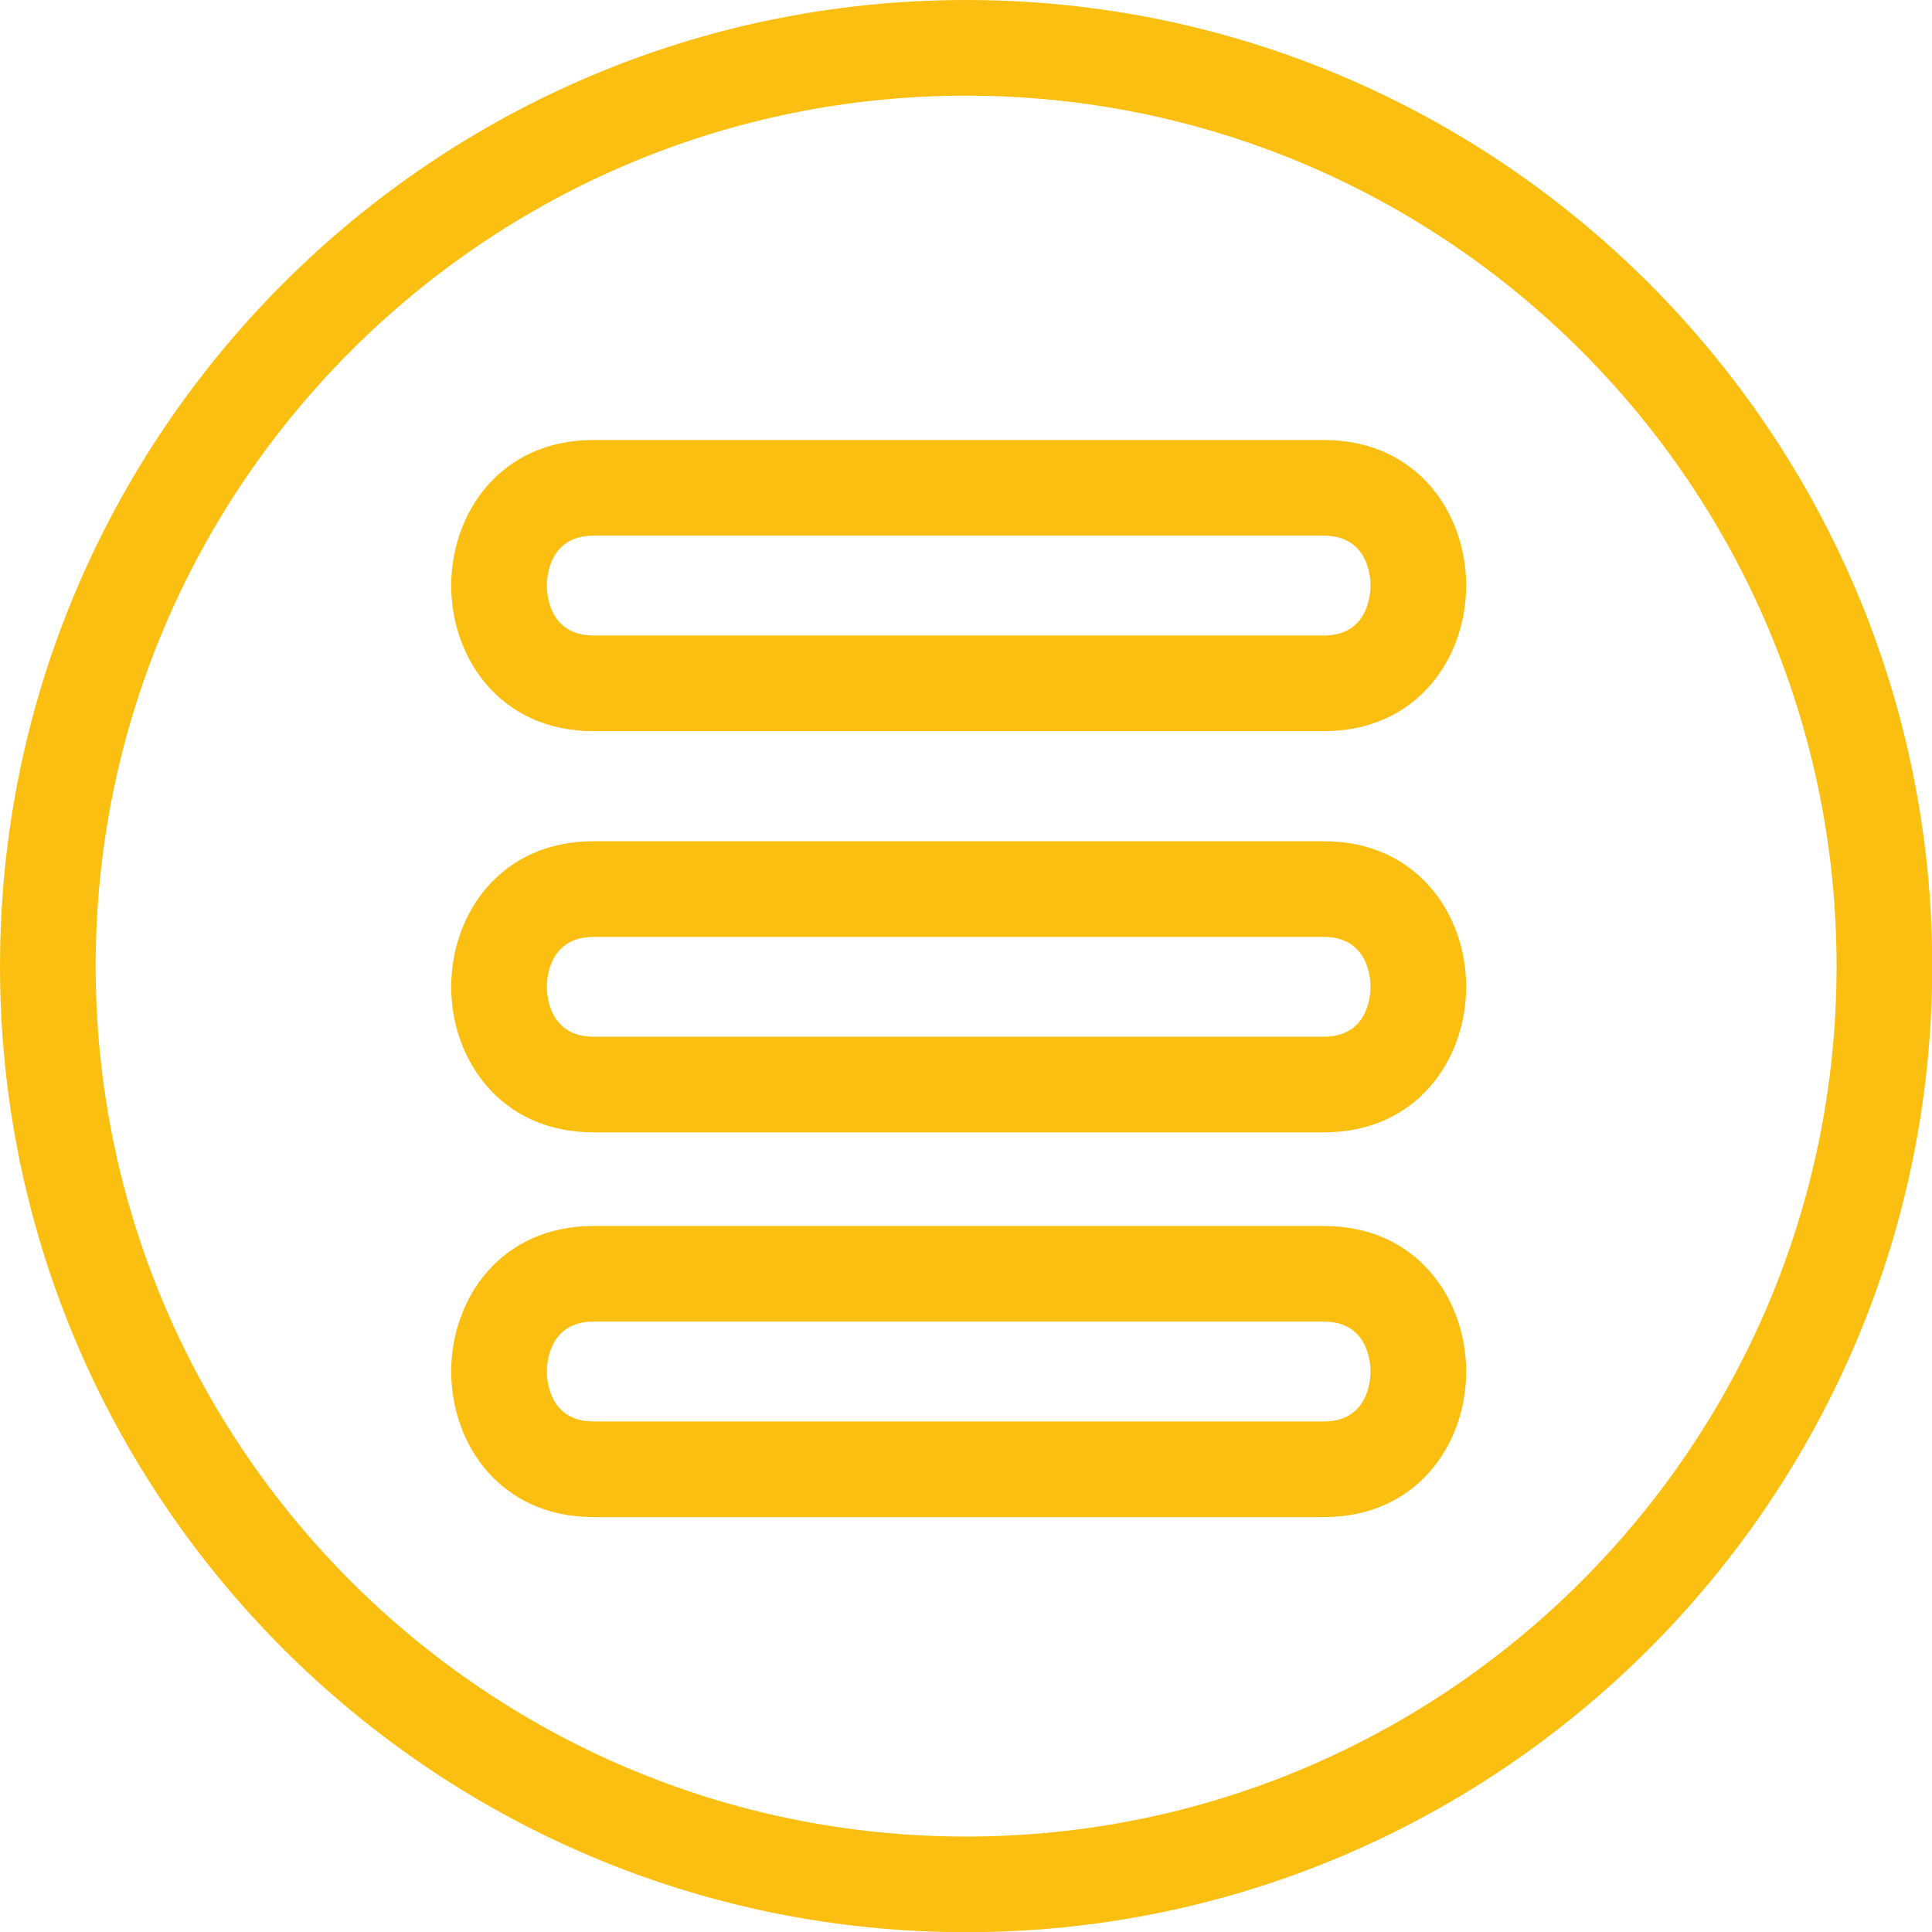
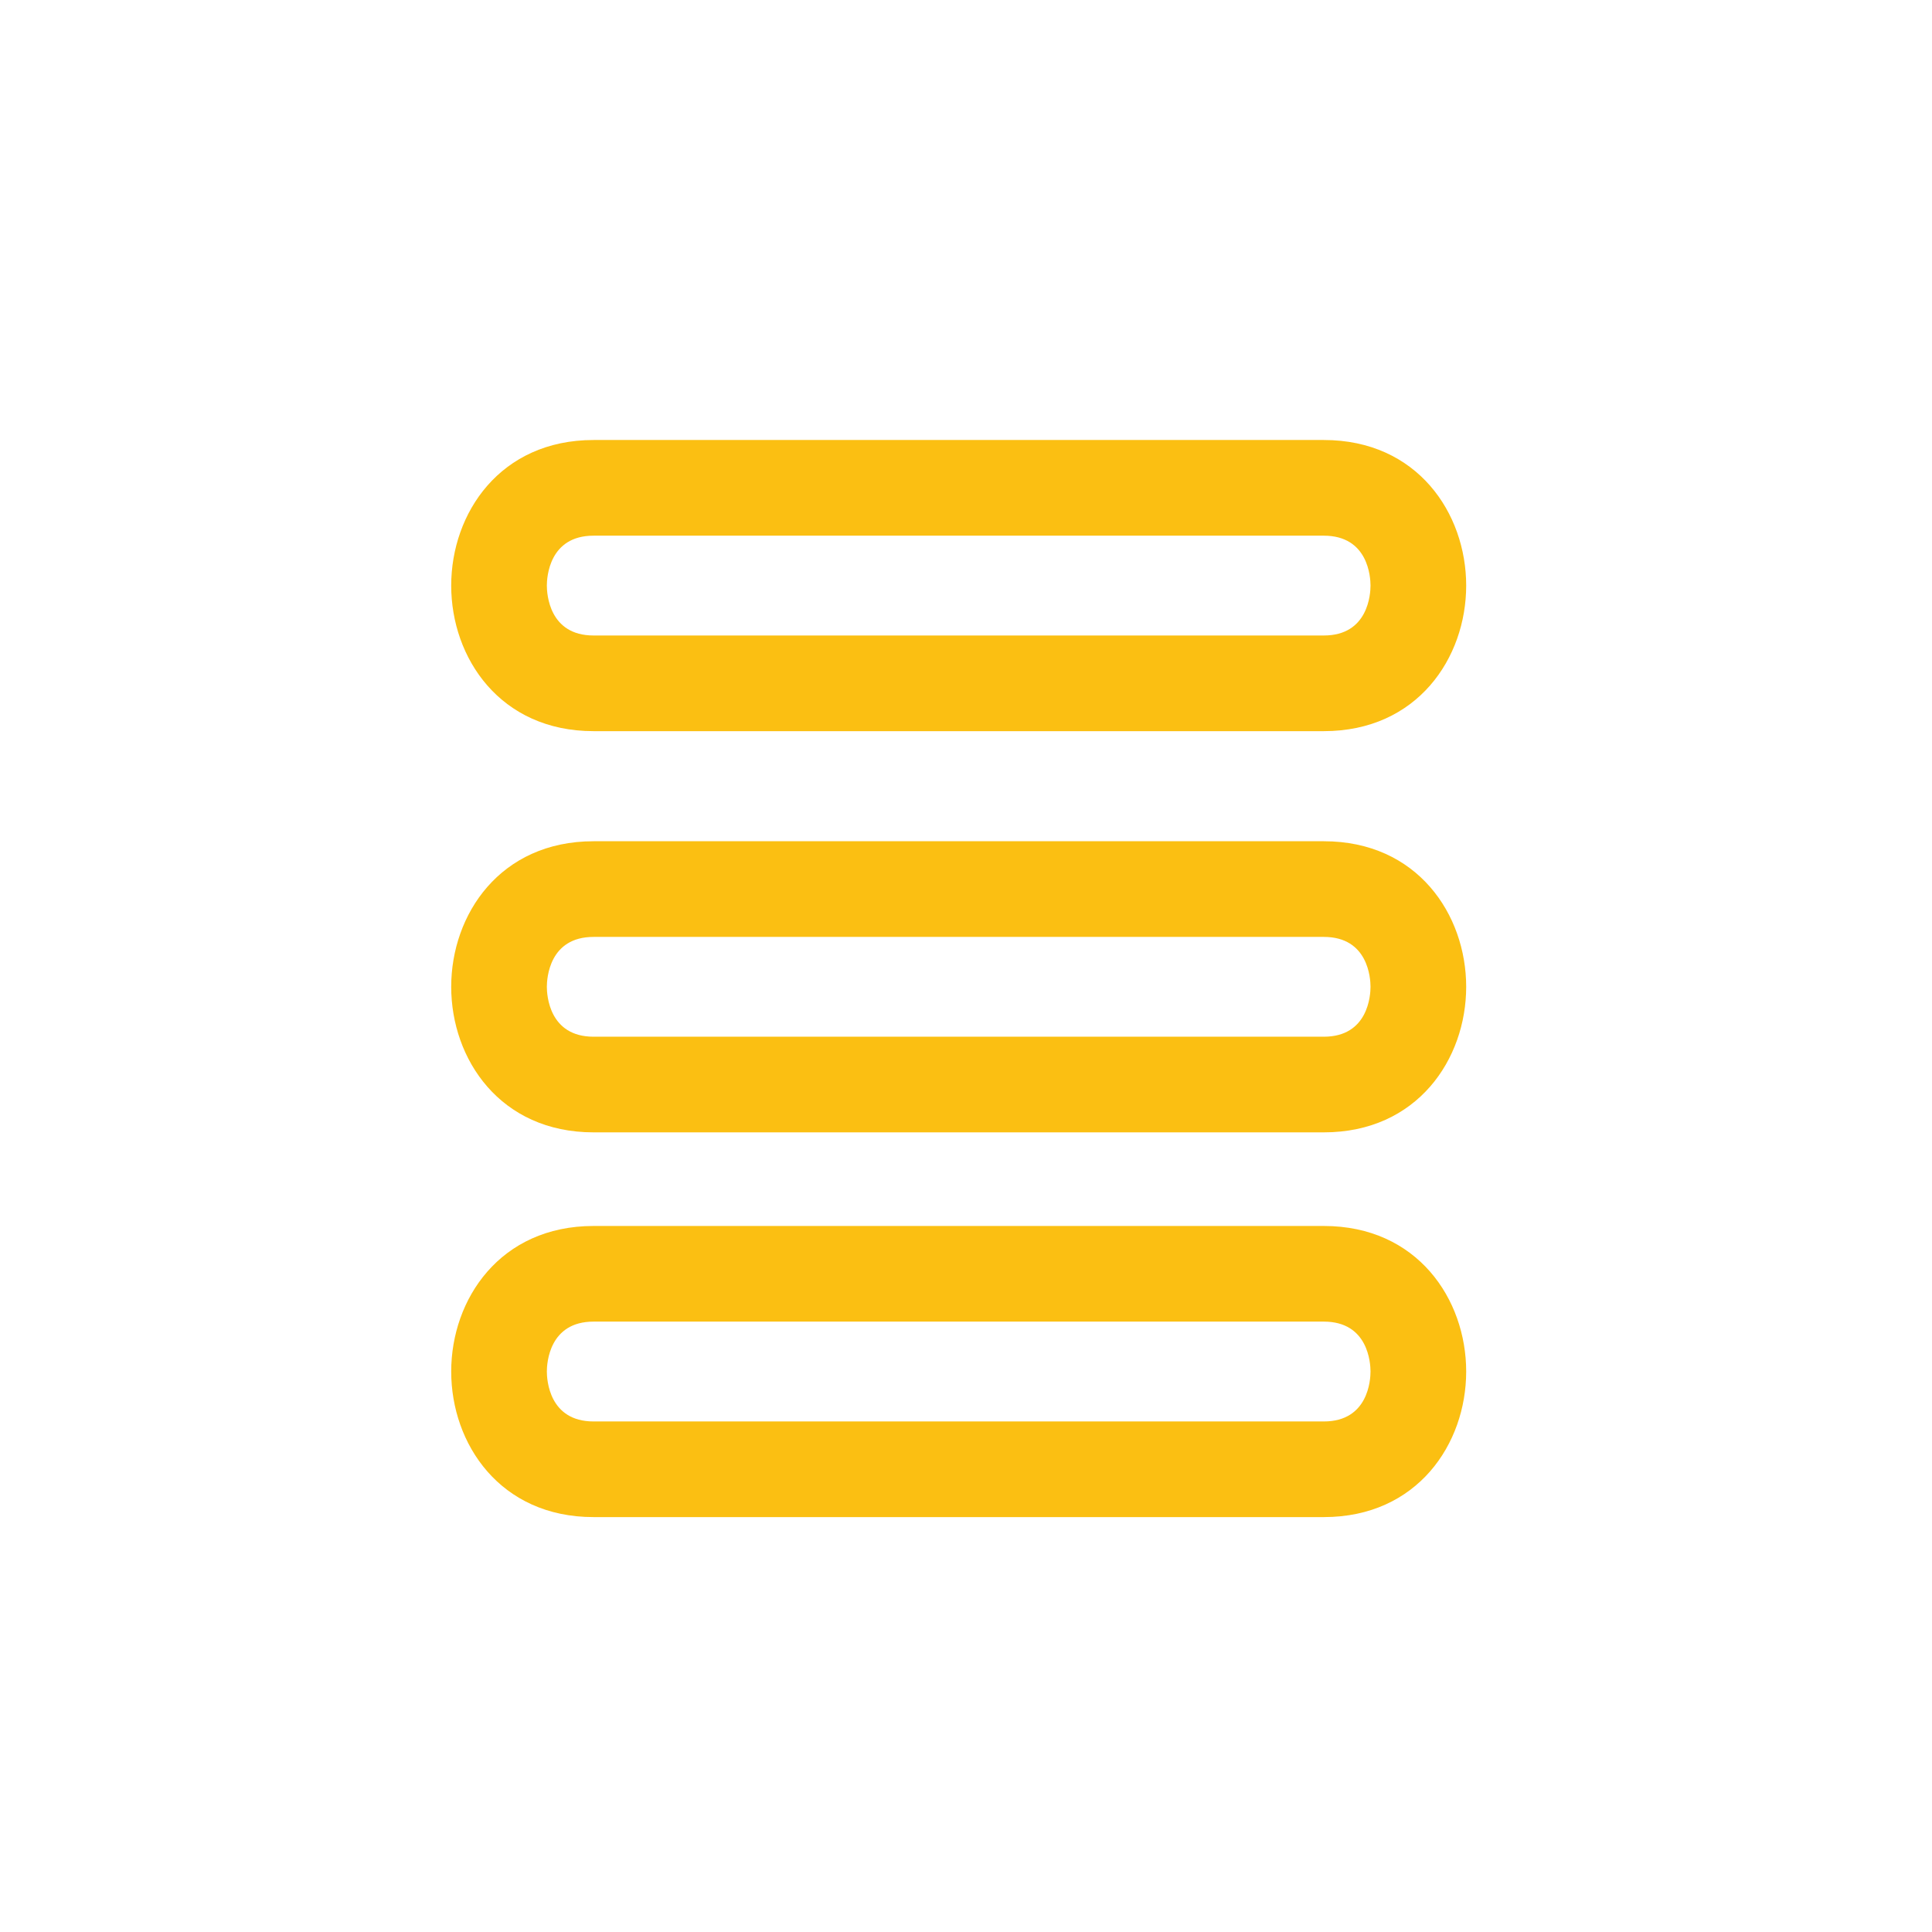
<svg xmlns="http://www.w3.org/2000/svg" fill="#000000" height="399.8" preserveAspectRatio="xMidYMid meet" version="1" viewBox="0.0 0.0 399.8 399.8" width="399.8" zoomAndPan="magnify">
  <g>
    <g fill="#fbbf12" id="change1_1">
-       <path d="M199.937,399.84C89.69,399.84,0,310.165,0,199.937C0,89.691,89.69,0,199.937,0 c110.232,0,199.91,89.691,199.91,199.937C399.847,310.165,310.169,399.84,199.937,399.84z M199.937,19.797 c-99.329,0-180.139,80.81-180.139,180.14c0,99.312,80.811,180.112,180.139,180.112c99.318,0,180.117-80.801,180.117-180.112 C380.054,100.607,299.255,19.797,199.937,19.797z" fill="inherit" />
      <path d="M273.949,234.325H122.827c-19.337,0-29.457-15.152-29.457-30.117c0-14.97,10.12-30.125,29.457-30.125 h151.122c19.338,0,29.457,15.155,29.457,30.125C303.405,219.172,293.285,234.325,273.949,234.325z M122.827,193.881 c-9.194,0-9.664,8.6-9.664,10.327c0,1.723,0.47,10.324,9.664,10.324h151.122c9.194,0,9.66-8.603,9.66-10.324 c0-1.728-0.466-10.327-9.66-10.327H122.827z" fill="inherit" />
      <path d="M273.949,151.302H122.827c-19.337,0-29.457-15.154-29.457-30.124c0-14.971,10.12-30.125,29.457-30.125 h151.122c19.338,0,29.457,15.154,29.457,30.125C303.405,136.148,293.285,151.302,273.949,151.302z M122.827,110.851 c-9.194,0-9.664,8.603-9.664,10.327c0,1.724,0.47,10.328,9.664,10.328h151.122c9.194,0,9.66-8.604,9.66-10.328 c0-1.725-0.466-10.327-9.66-10.327H122.827z" fill="inherit" />
      <path d="M273.949,313.941H122.827c-19.337,0-29.457-15.151-29.457-30.122s10.12-30.121,29.457-30.121h151.122 c19.338,0,29.457,15.15,29.457,30.121C303.405,298.79,293.285,313.941,273.949,313.941z M122.827,273.488 c-9.194,0-9.664,8.609-9.664,10.331c0,1.723,0.47,10.33,9.664,10.33h151.122c9.194,0,9.66-8.607,9.66-10.33 c0-1.722-0.466-10.331-9.66-10.331H122.827z" fill="inherit" />
    </g>
  </g>
</svg>